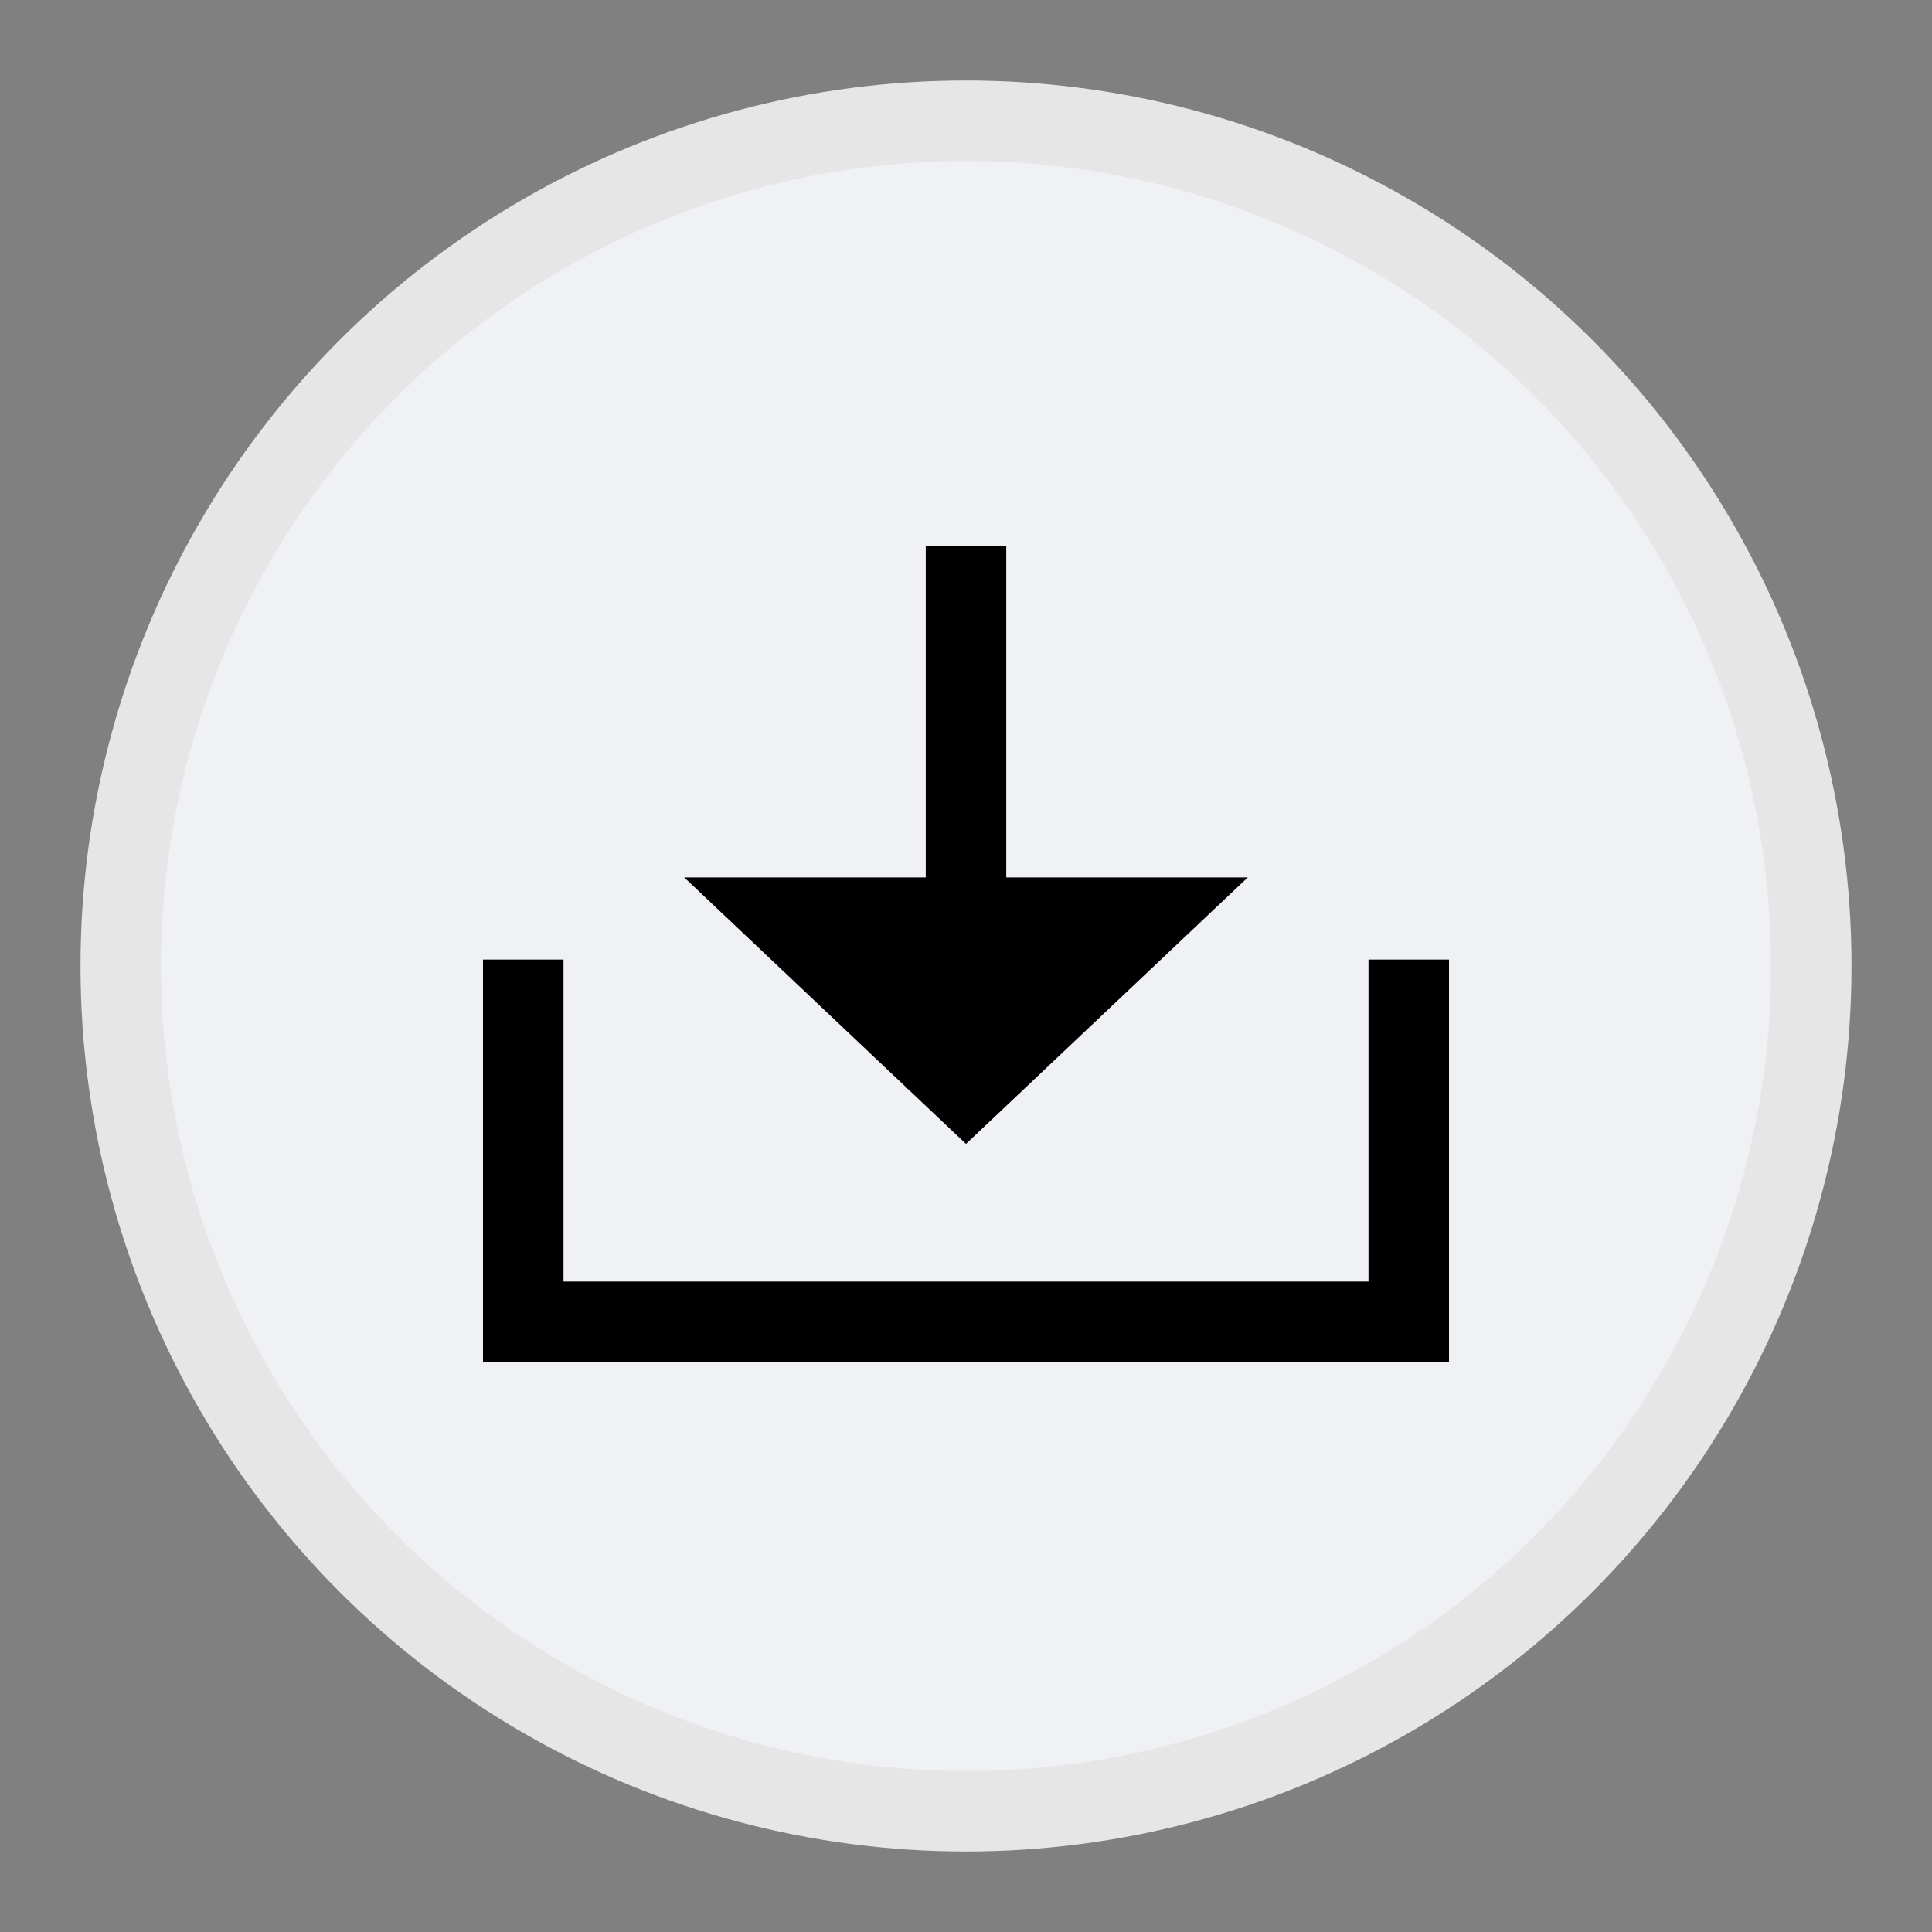
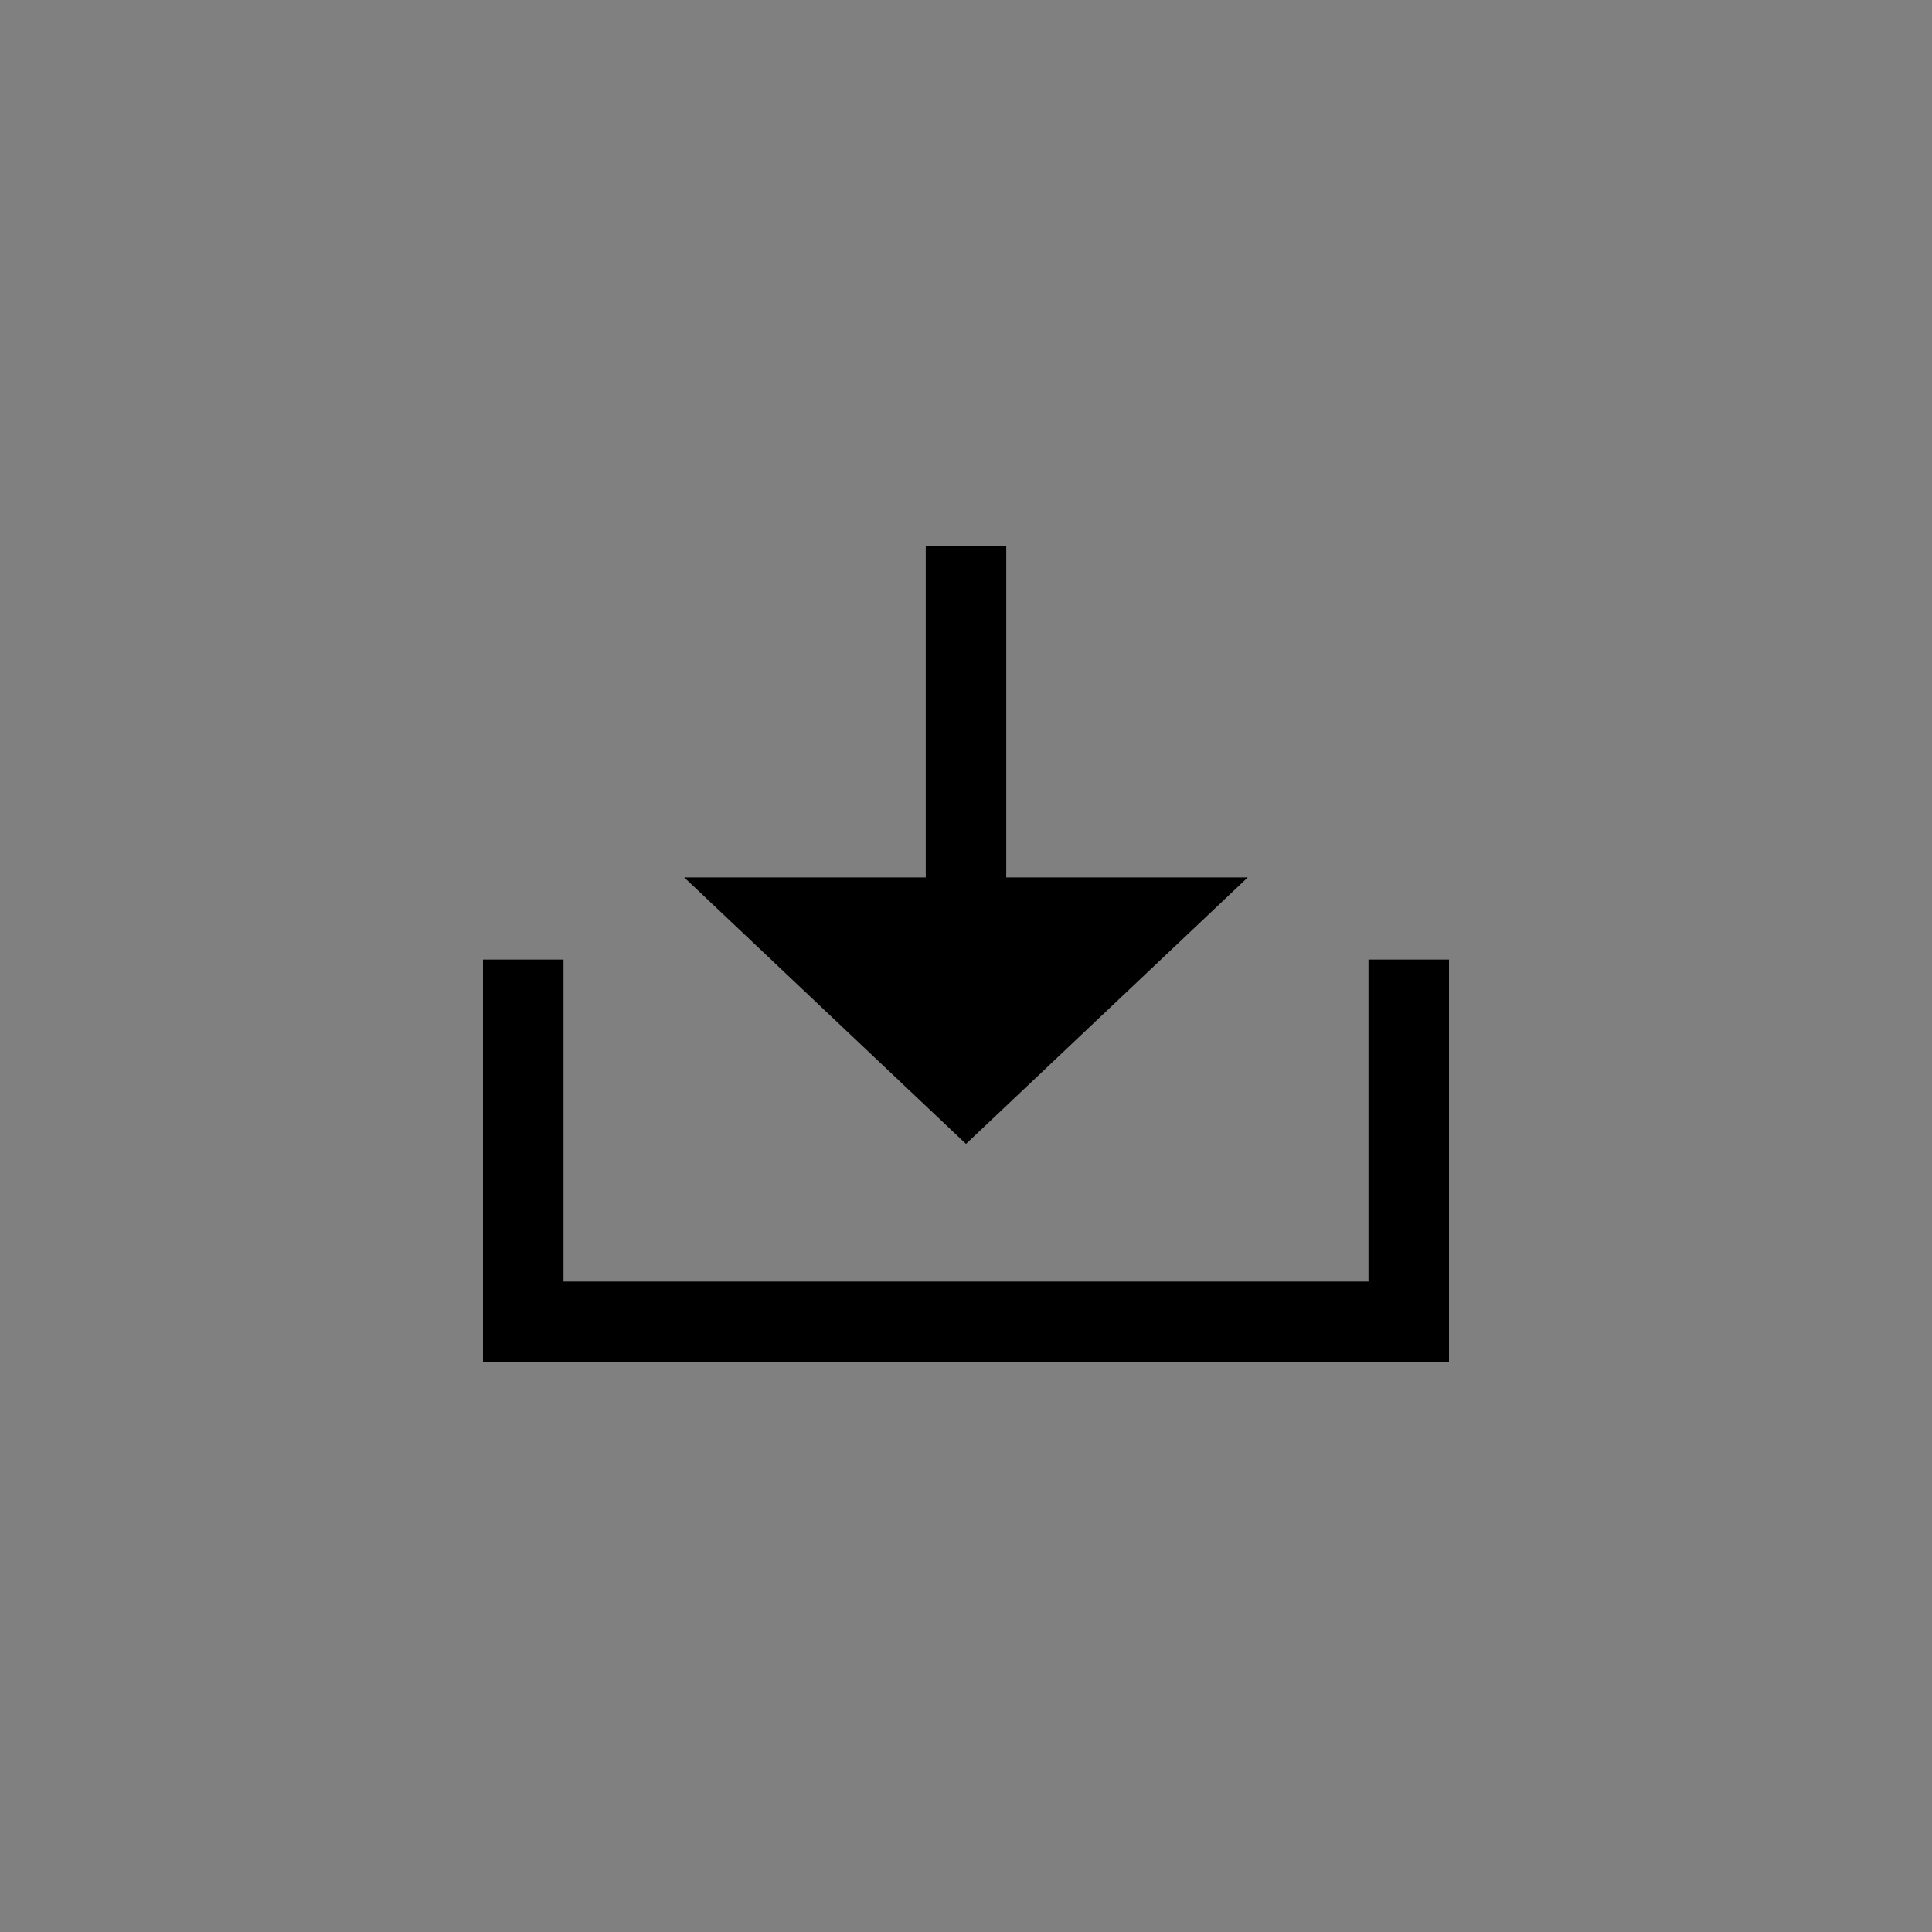
<svg xmlns="http://www.w3.org/2000/svg" width="24" height="24">
  <rect width="100%" height="100%" fill="#808080" stroke="none" />
-   <circle cx="12" cy="12" r="10.5" fill="#f0f1f4" stroke="#e6e6e6" stroke-linejoin="round" />
  <path d="M6 15.92h12v1H6z" />
  <path d="M6 16.92v-5h1v5zm11 0v-5h1v5zm-5-2.71 3.5-3.31h-7l3.5 3.31z" />
  <path d="M11.5 6.78h1v5h-1z" />
  <path fill="none" d="M0 0h24v24H0z" />
</svg>